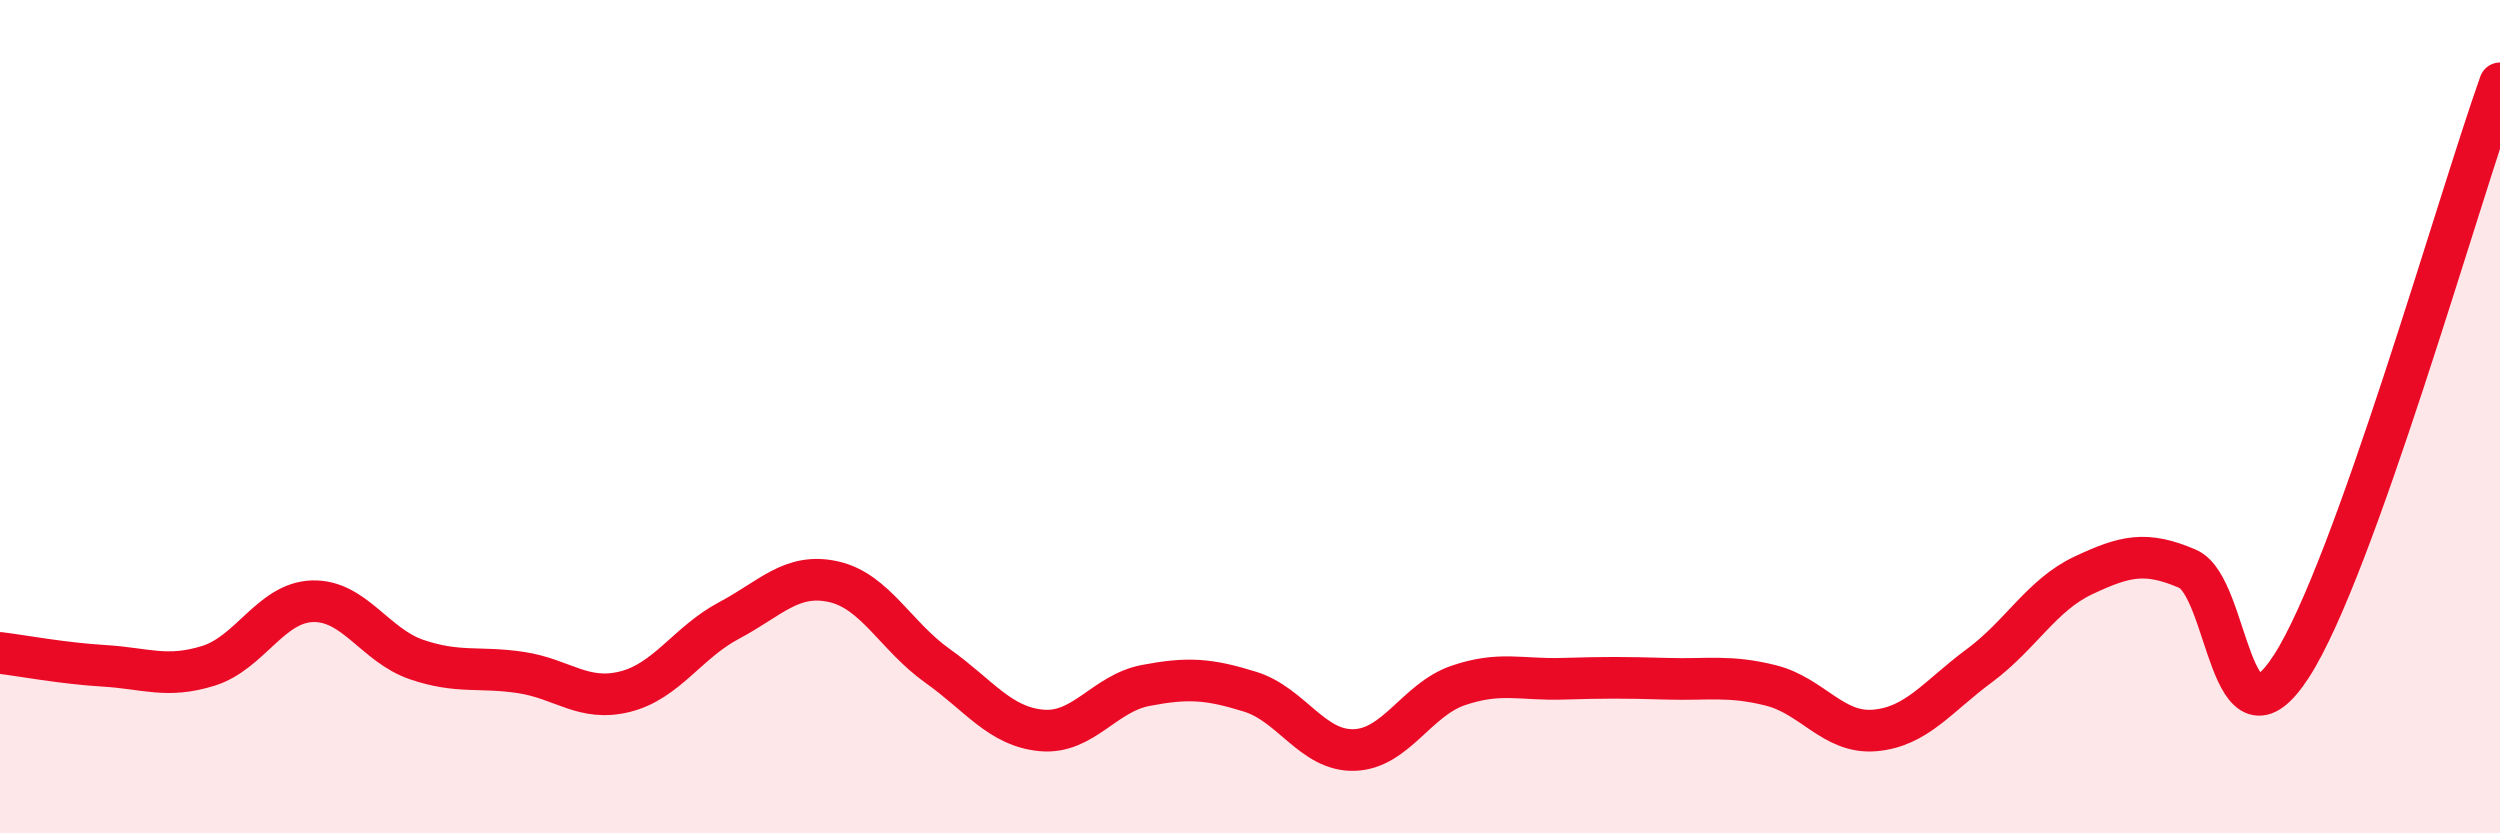
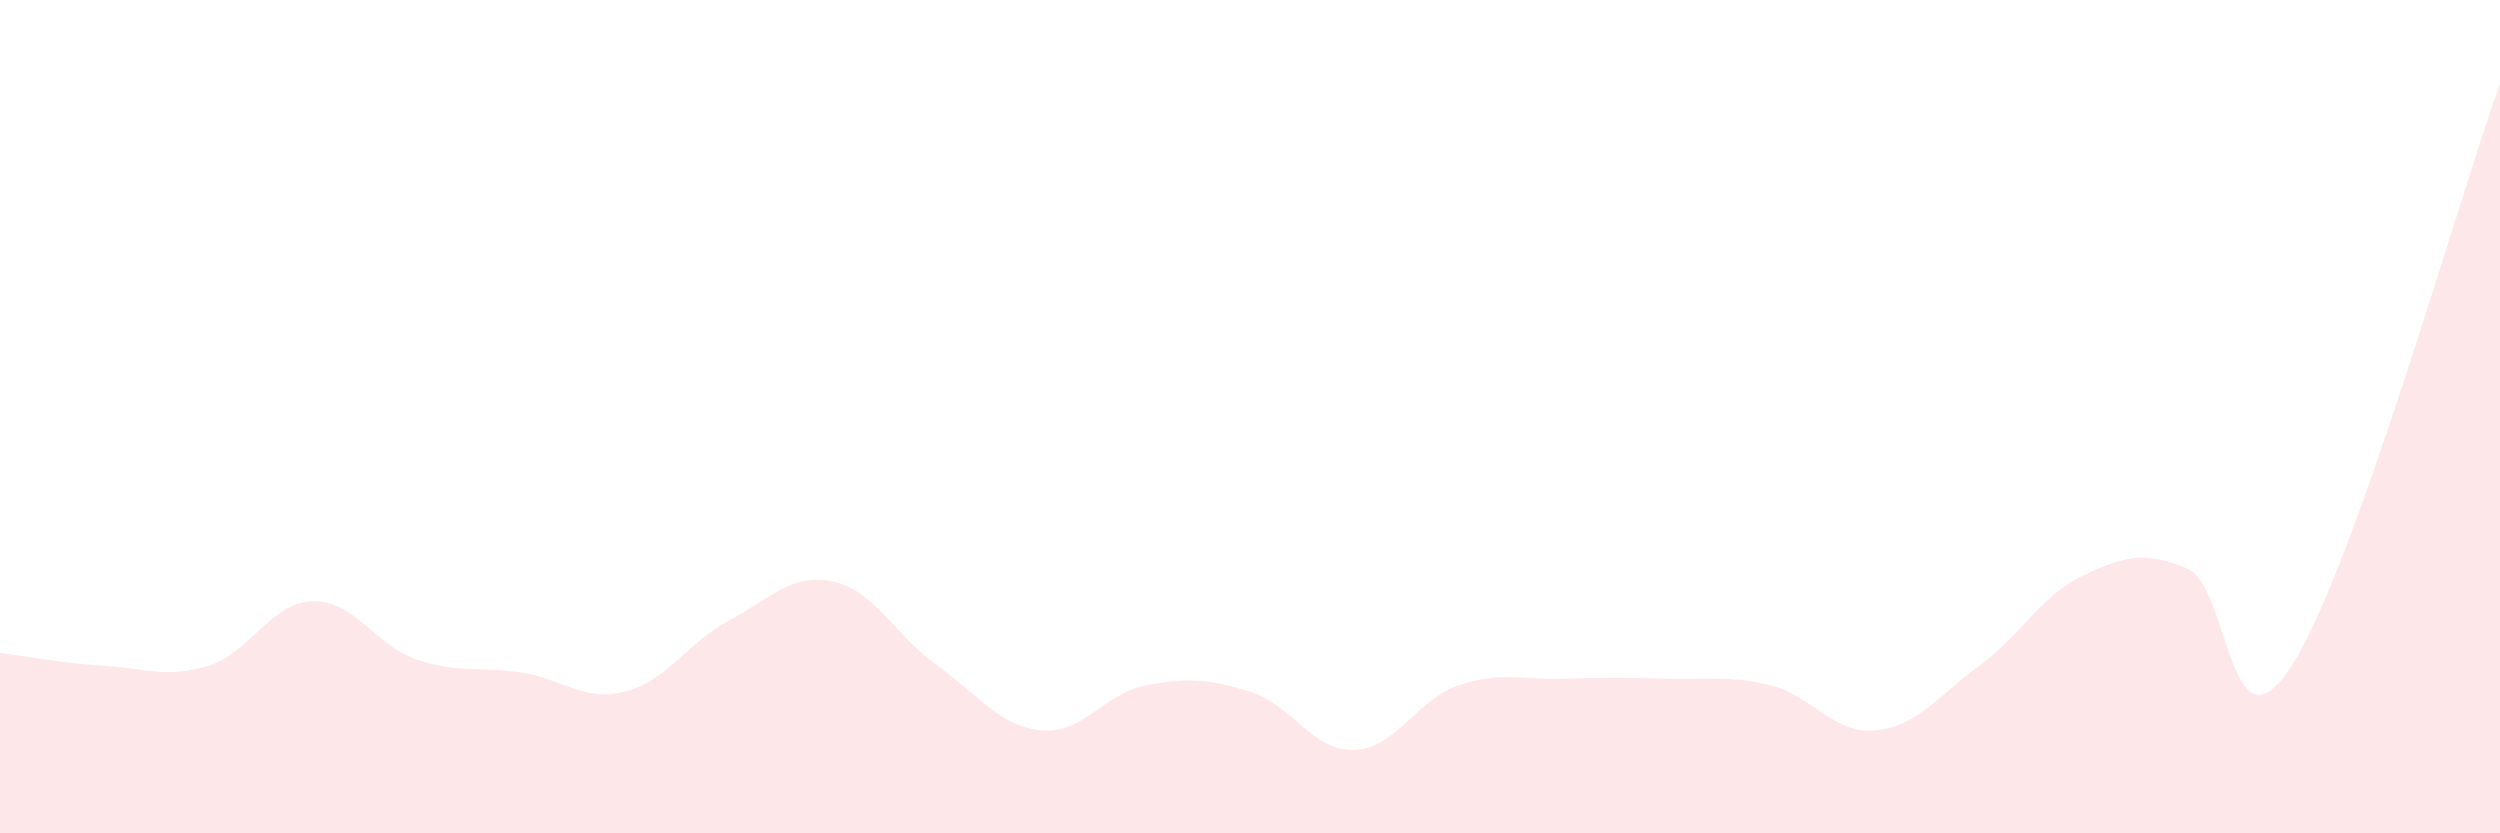
<svg xmlns="http://www.w3.org/2000/svg" width="60" height="20" viewBox="0 0 60 20">
  <path d="M 0,15.67 C 0.5,15.73 1.5,15.92 2.5,15.98 C 3.5,16.04 4,16.29 5,15.98 C 6,15.67 6.5,14.46 7.5,14.43 C 8.5,14.4 9,15.49 10,15.83 C 11,16.17 11.5,15.99 12.5,16.14 C 13.5,16.29 14,16.85 15,16.6 C 16,16.35 16.5,15.42 17.5,14.89 C 18.5,14.36 19,13.74 20,13.96 C 21,14.18 21.5,15.27 22.5,15.98 C 23.5,16.69 24,17.44 25,17.53 C 26,17.62 26.5,16.64 27.5,16.45 C 28.5,16.26 29,16.29 30,16.6 C 31,16.91 31.5,18.03 32.5,18 C 33.5,17.97 34,16.79 35,16.45 C 36,16.11 36.5,16.32 37.5,16.29 C 38.5,16.26 39,16.26 40,16.29 C 41,16.32 41.5,16.2 42.5,16.45 C 43.5,16.7 44,17.62 45,17.53 C 46,17.44 46.5,16.72 47.5,15.98 C 48.5,15.24 49,14.28 50,13.81 C 51,13.34 51.5,13.22 52.5,13.65 C 53.5,14.08 53.5,18.31 55,15.98 C 56.5,13.65 59,4.8 60,2L60 20L0 20Z" fill="#EB0A25" opacity="0.1" stroke-linecap="round" stroke-linejoin="round" />
-   <path d="M 0,15.67 C 0.5,15.73 1.5,15.92 2.5,15.98 C 3.5,16.04 4,16.29 5,15.98 C 6,15.67 6.5,14.46 7.5,14.43 C 8.5,14.4 9,15.49 10,15.83 C 11,16.17 11.5,15.99 12.5,16.14 C 13.5,16.29 14,16.85 15,16.6 C 16,16.35 16.5,15.42 17.5,14.89 C 18.5,14.36 19,13.74 20,13.96 C 21,14.18 21.5,15.27 22.5,15.98 C 23.5,16.69 24,17.44 25,17.53 C 26,17.62 26.5,16.64 27.5,16.45 C 28.5,16.26 29,16.29 30,16.6 C 31,16.91 31.5,18.03 32.5,18 C 33.5,17.97 34,16.79 35,16.45 C 36,16.11 36.5,16.32 37.5,16.29 C 38.5,16.26 39,16.26 40,16.29 C 41,16.32 41.5,16.2 42.5,16.45 C 43.5,16.7 44,17.62 45,17.53 C 46,17.44 46.5,16.72 47.5,15.98 C 48.5,15.24 49,14.28 50,13.81 C 51,13.34 51.5,13.22 52.5,13.65 C 53.5,14.08 53.5,18.31 55,15.98 C 56.5,13.65 59,4.8 60,2" stroke="#EB0A25" stroke-width="1" fill="none" stroke-linecap="round" stroke-linejoin="round" />
</svg>